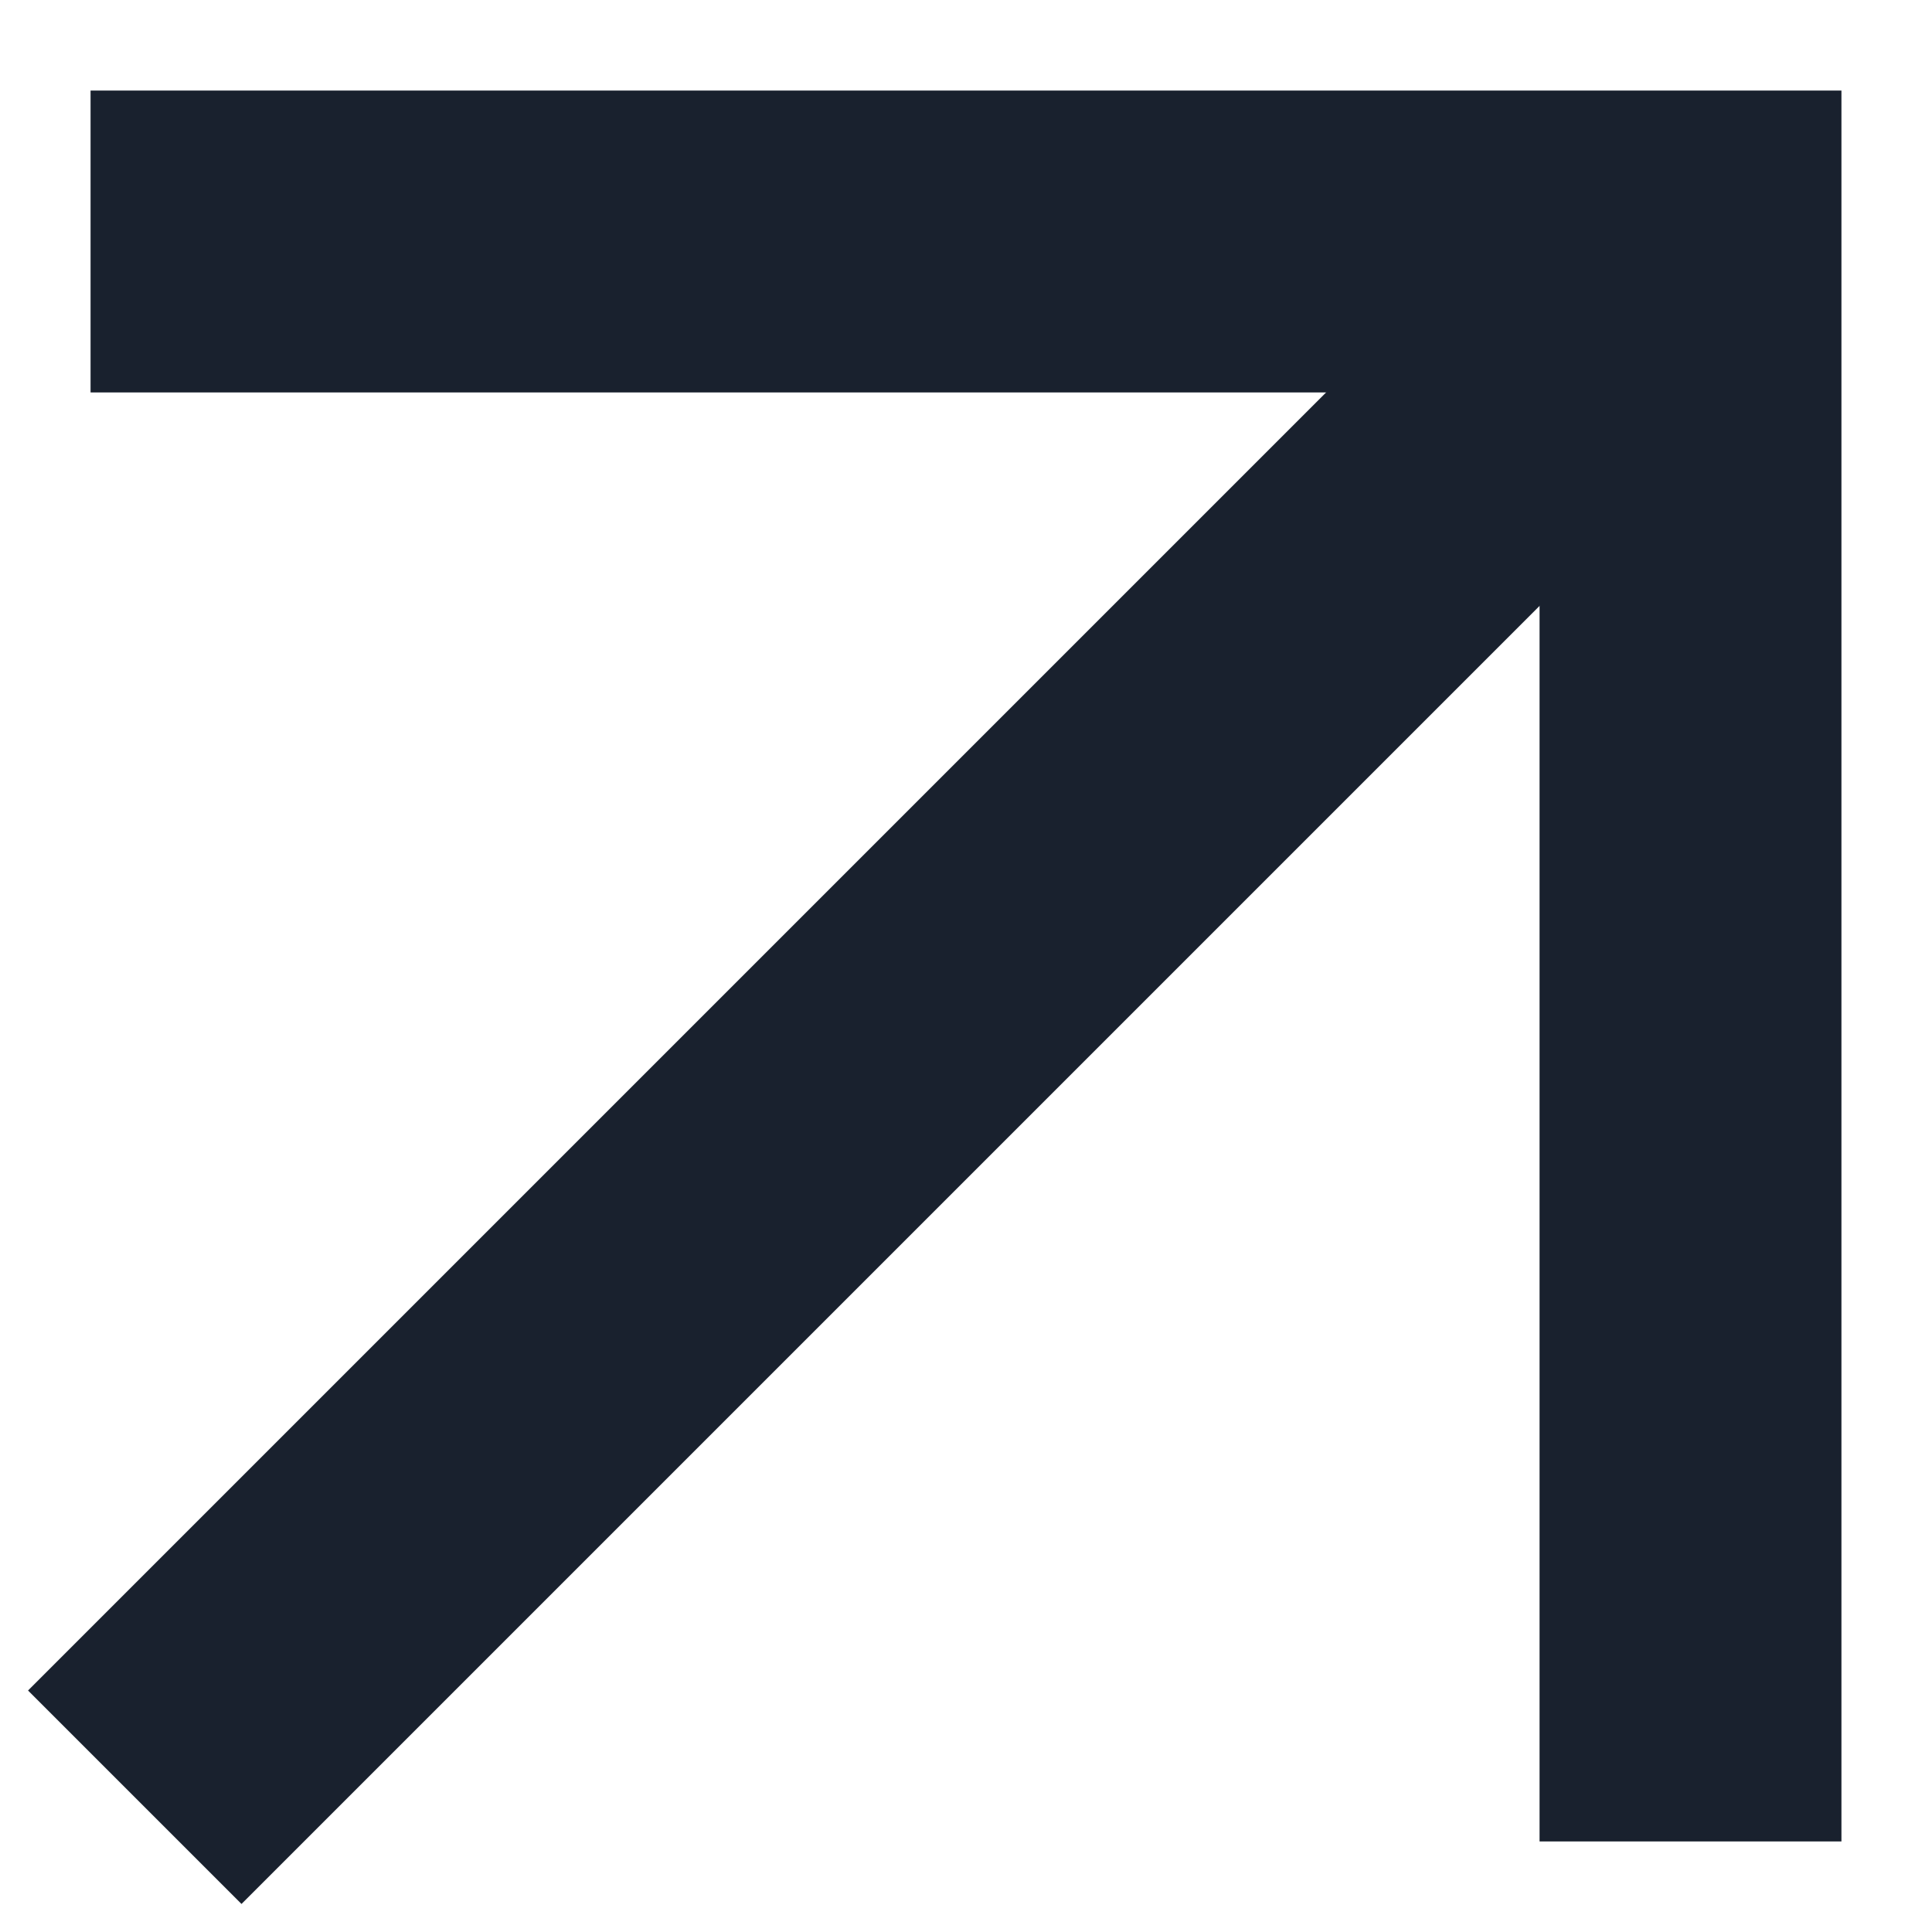
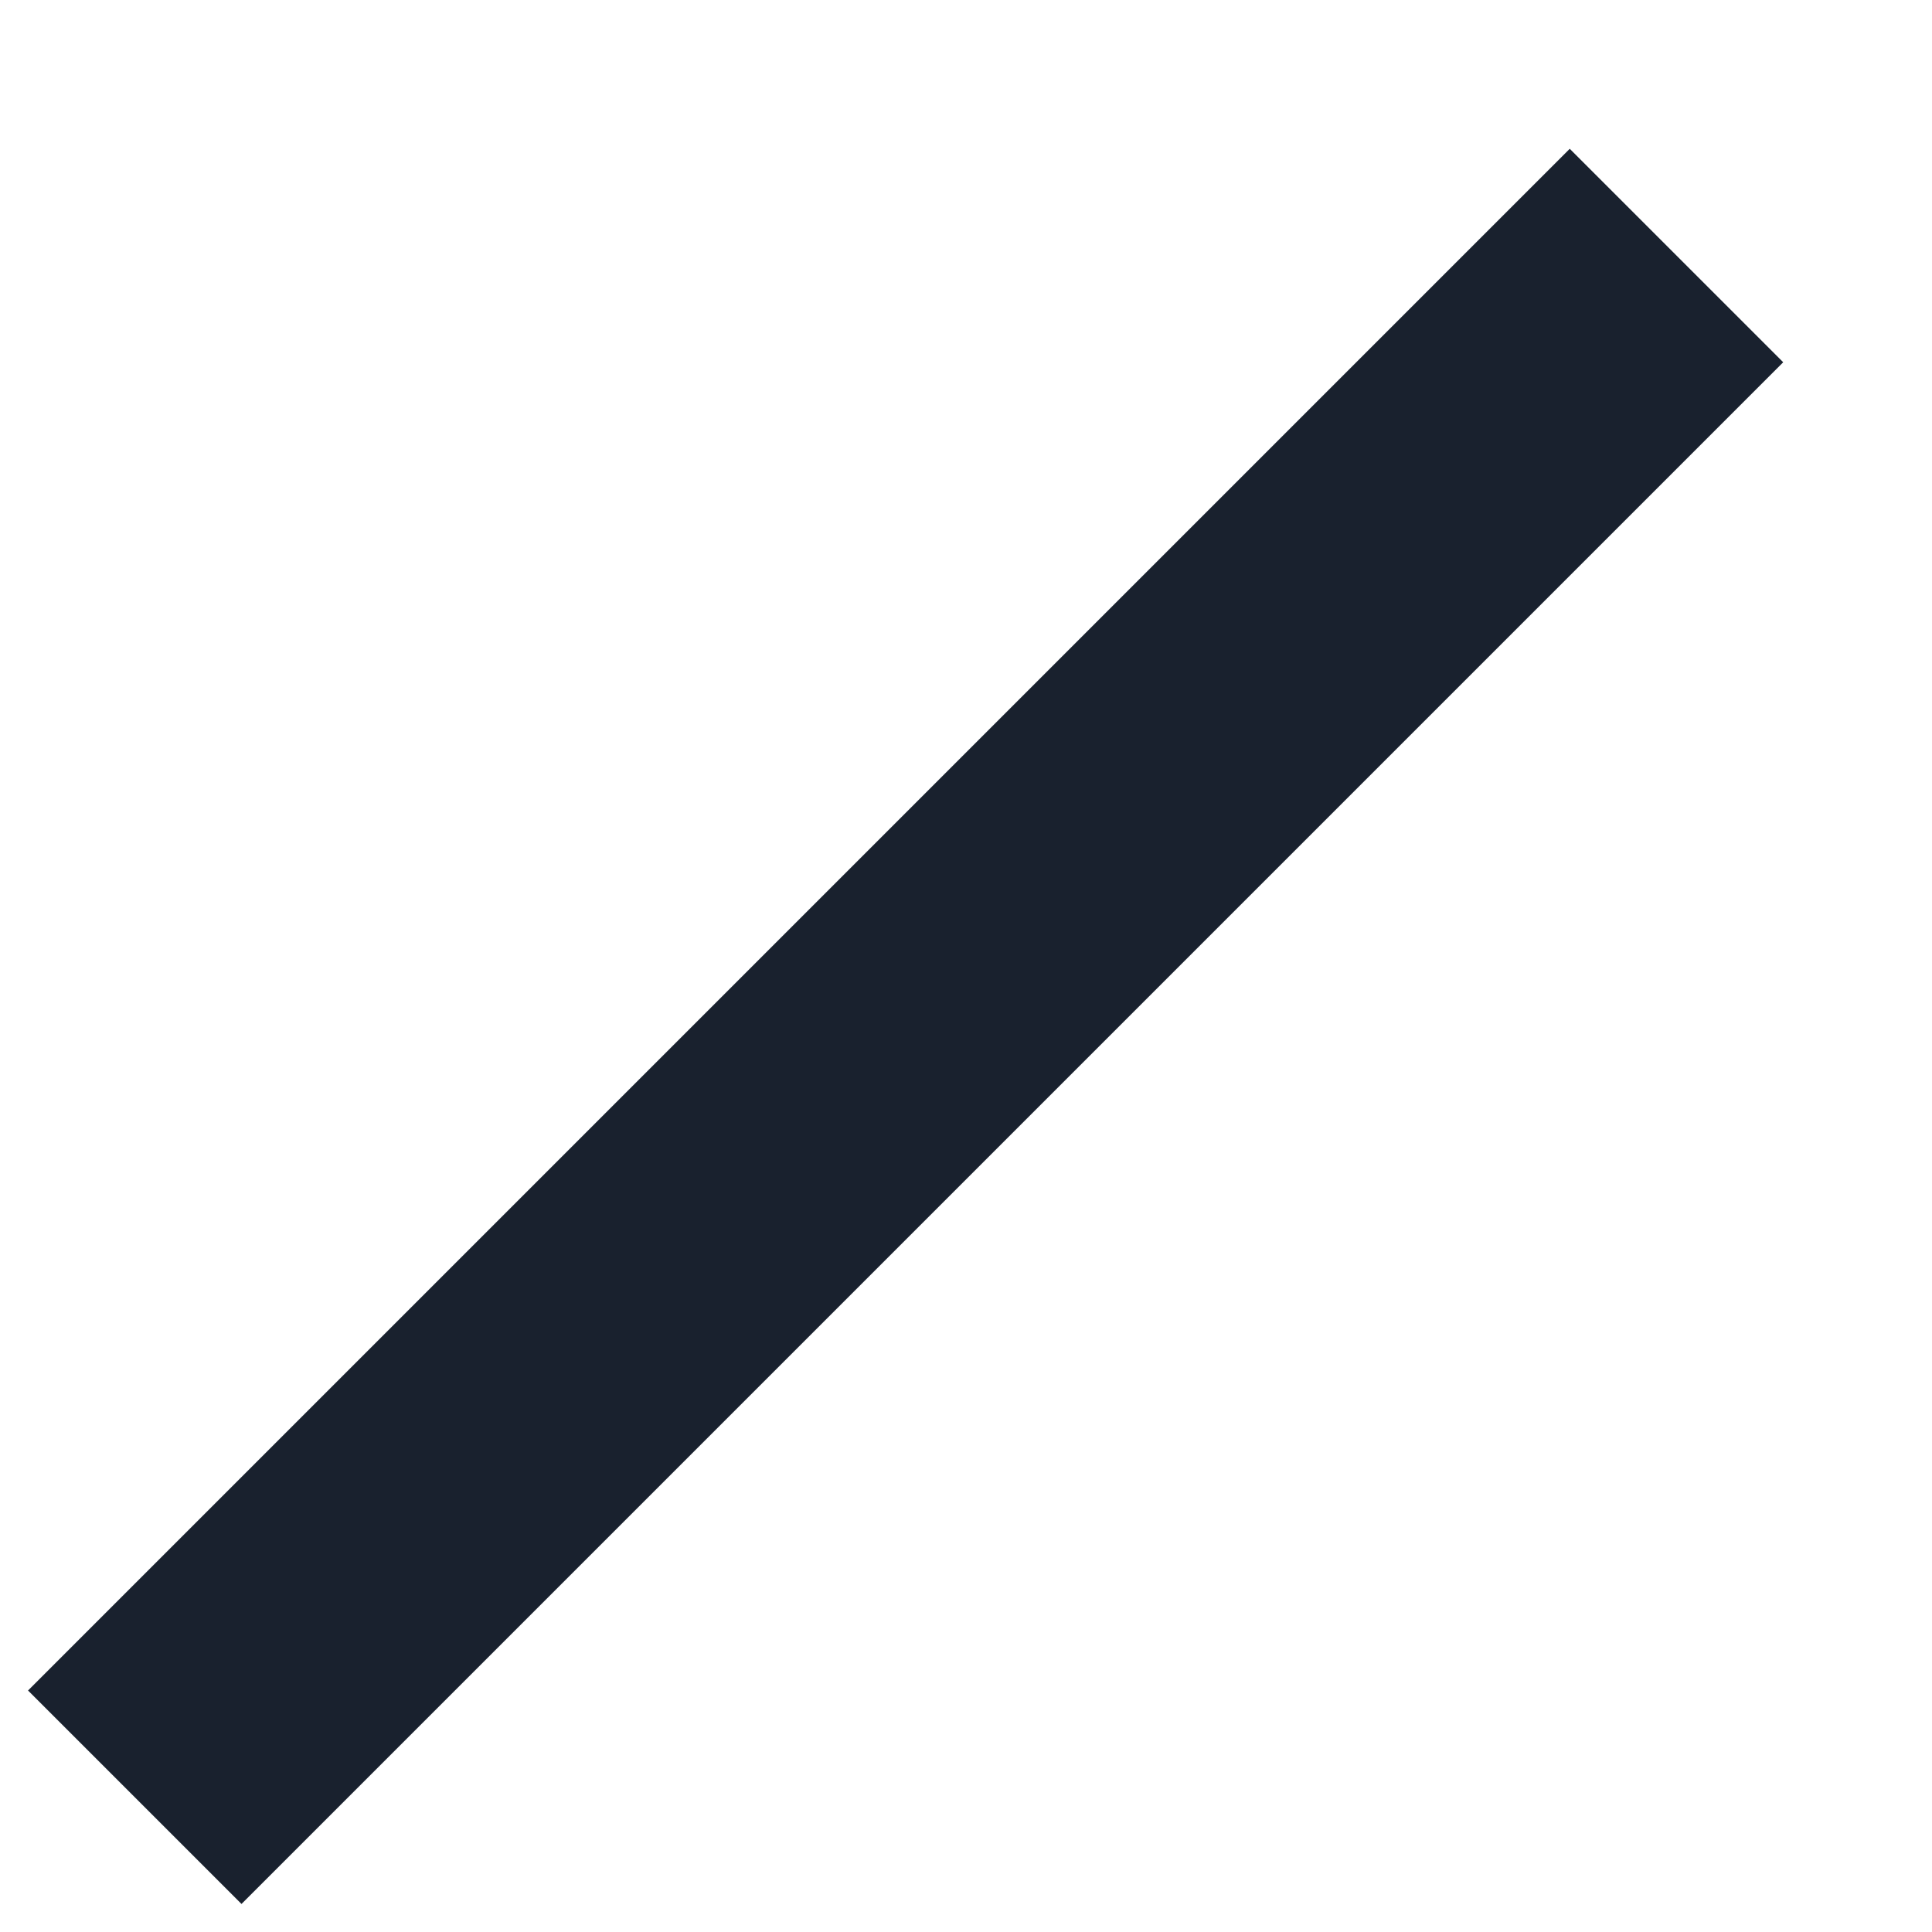
<svg xmlns="http://www.w3.org/2000/svg" width="16" height="16" viewBox="0 0 16 16" fill="none">
  <path d="M2 14L13 3" stroke="#19212E" stroke-width="2.5" stroke-linecap="square" stroke-linejoin="round" />
-   <path d="M2 2H14V14" stroke="#19212E" stroke-width="2.5" stroke-linecap="square" />
</svg>